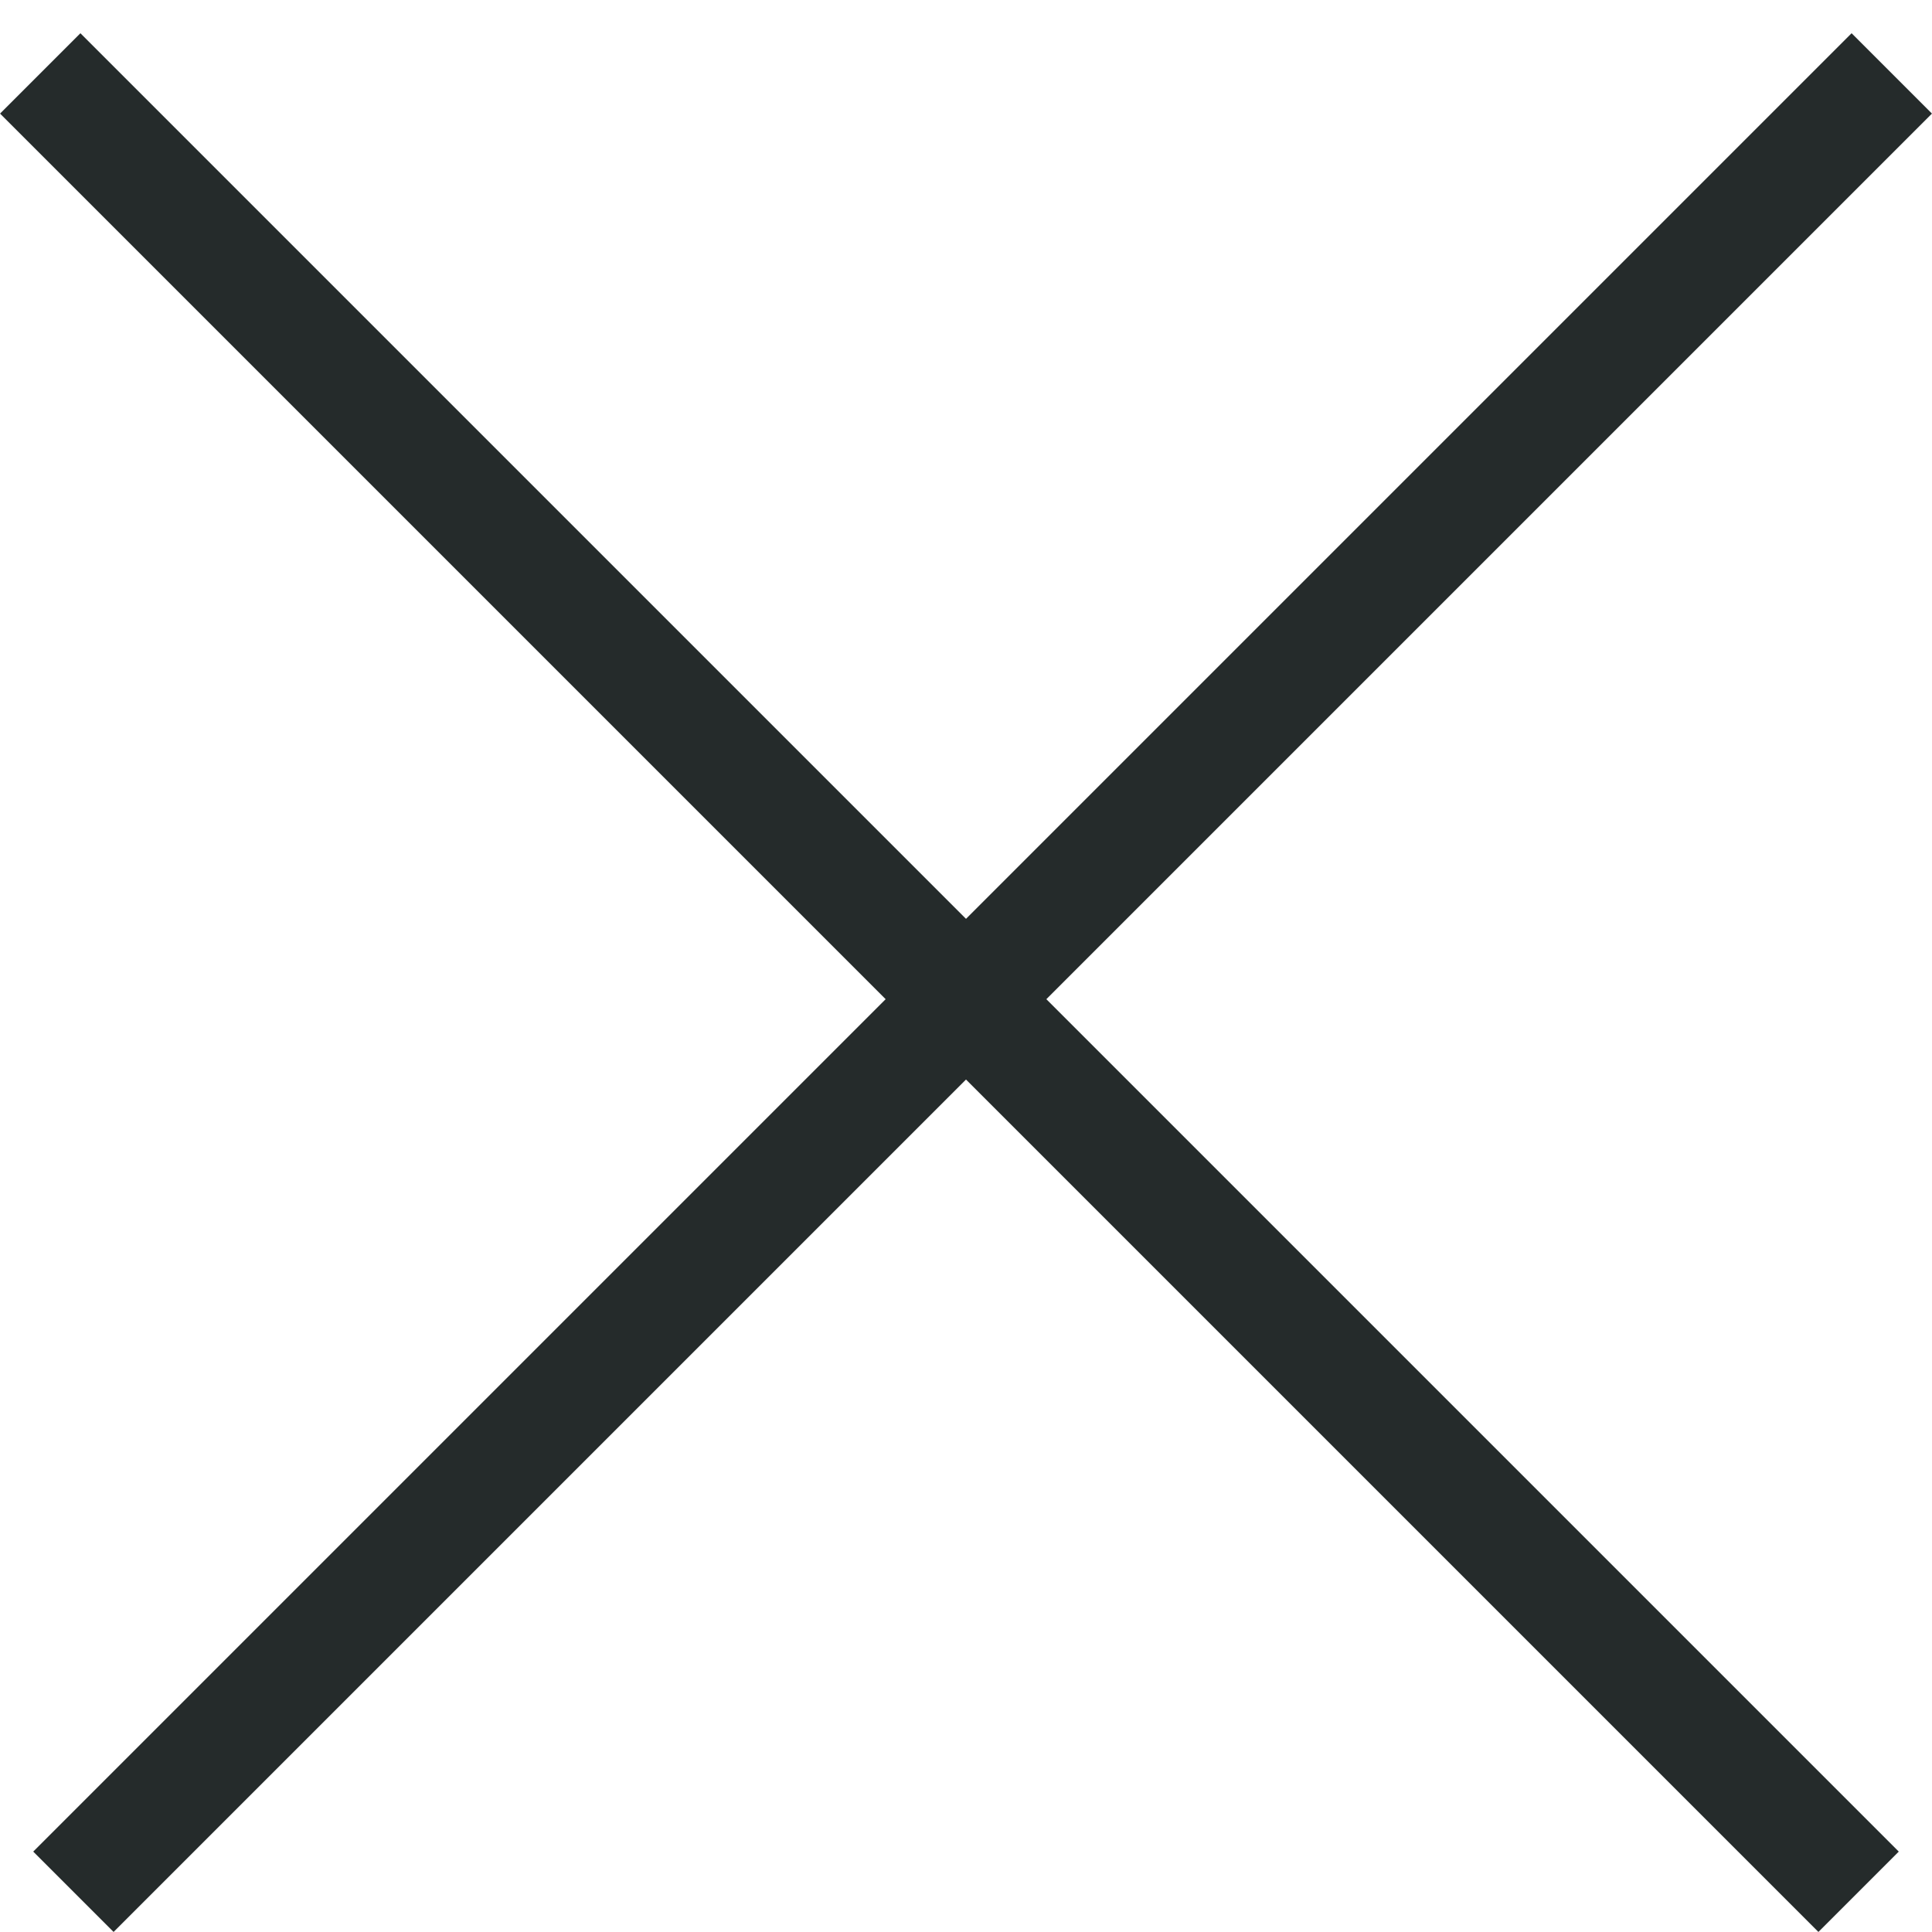
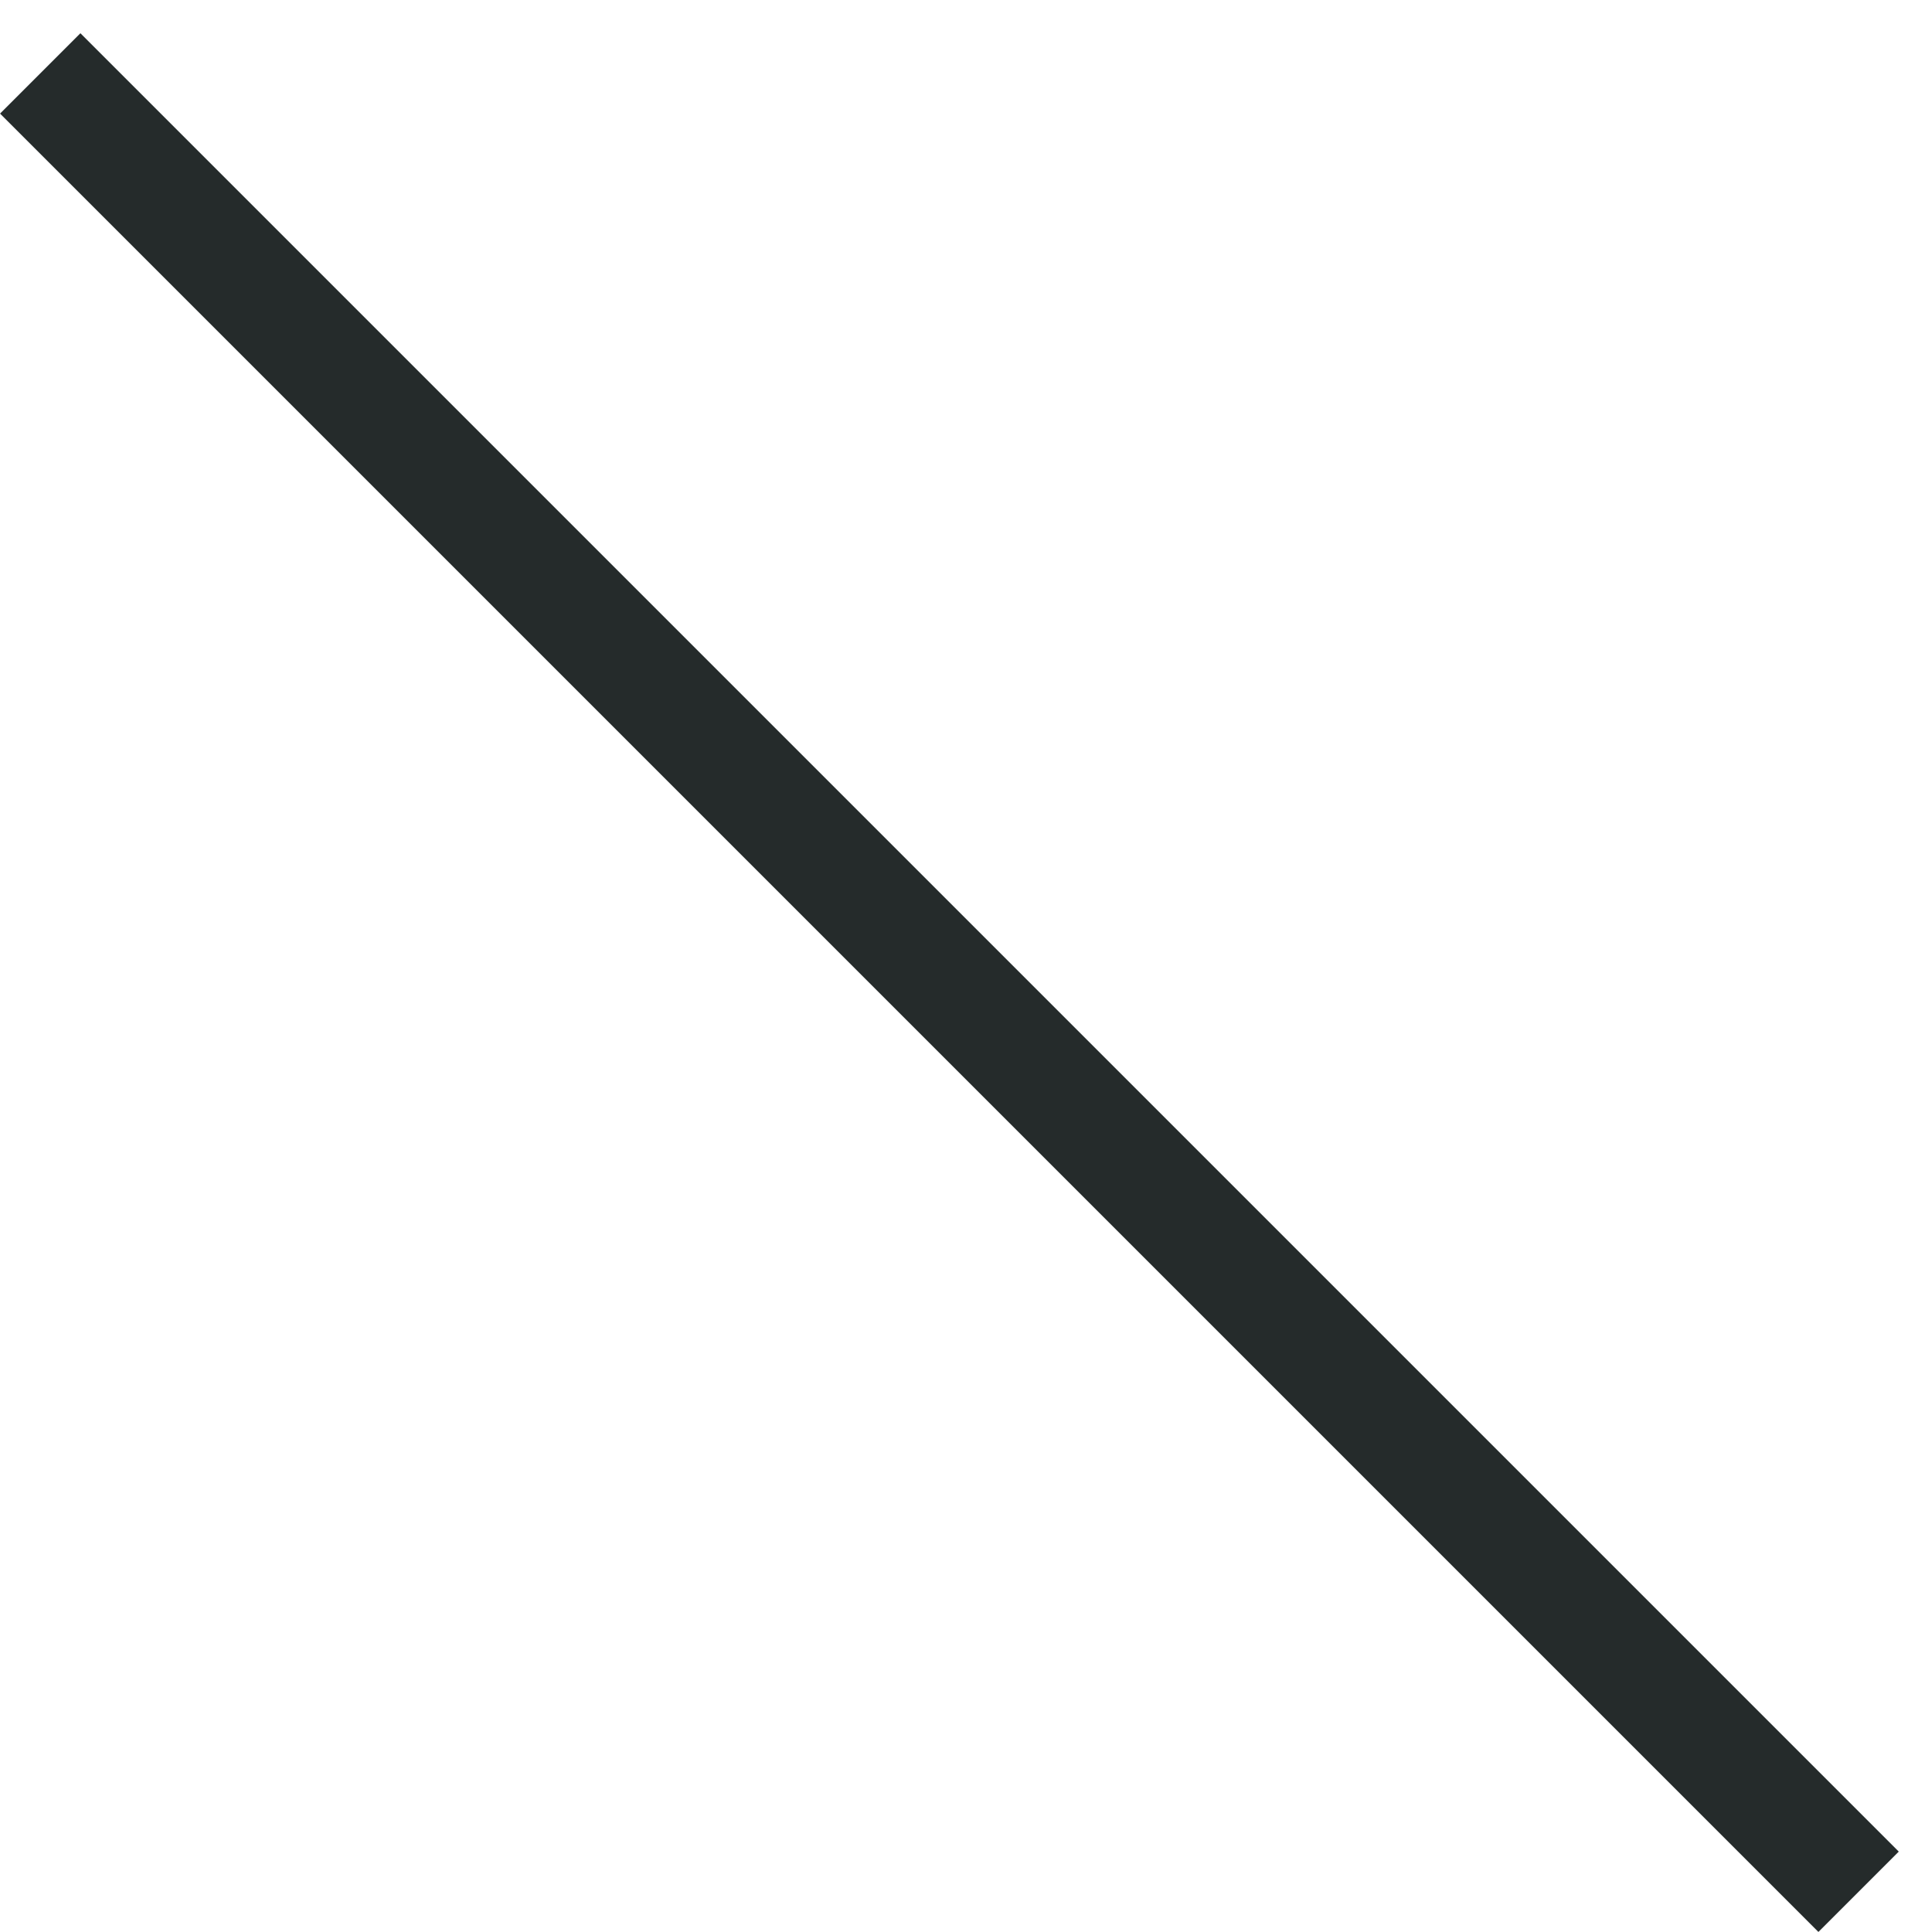
<svg xmlns="http://www.w3.org/2000/svg" width="17" height="17" viewBox="0 0 17 17" fill="none">
  <line x1="0.354" y1="0.646" x2="16.354" y2="16.646" stroke="#252B2B" />
-   <line x1="0.646" y1="16.646" x2="16.646" y2="0.646" stroke="#252B2B" />
</svg>